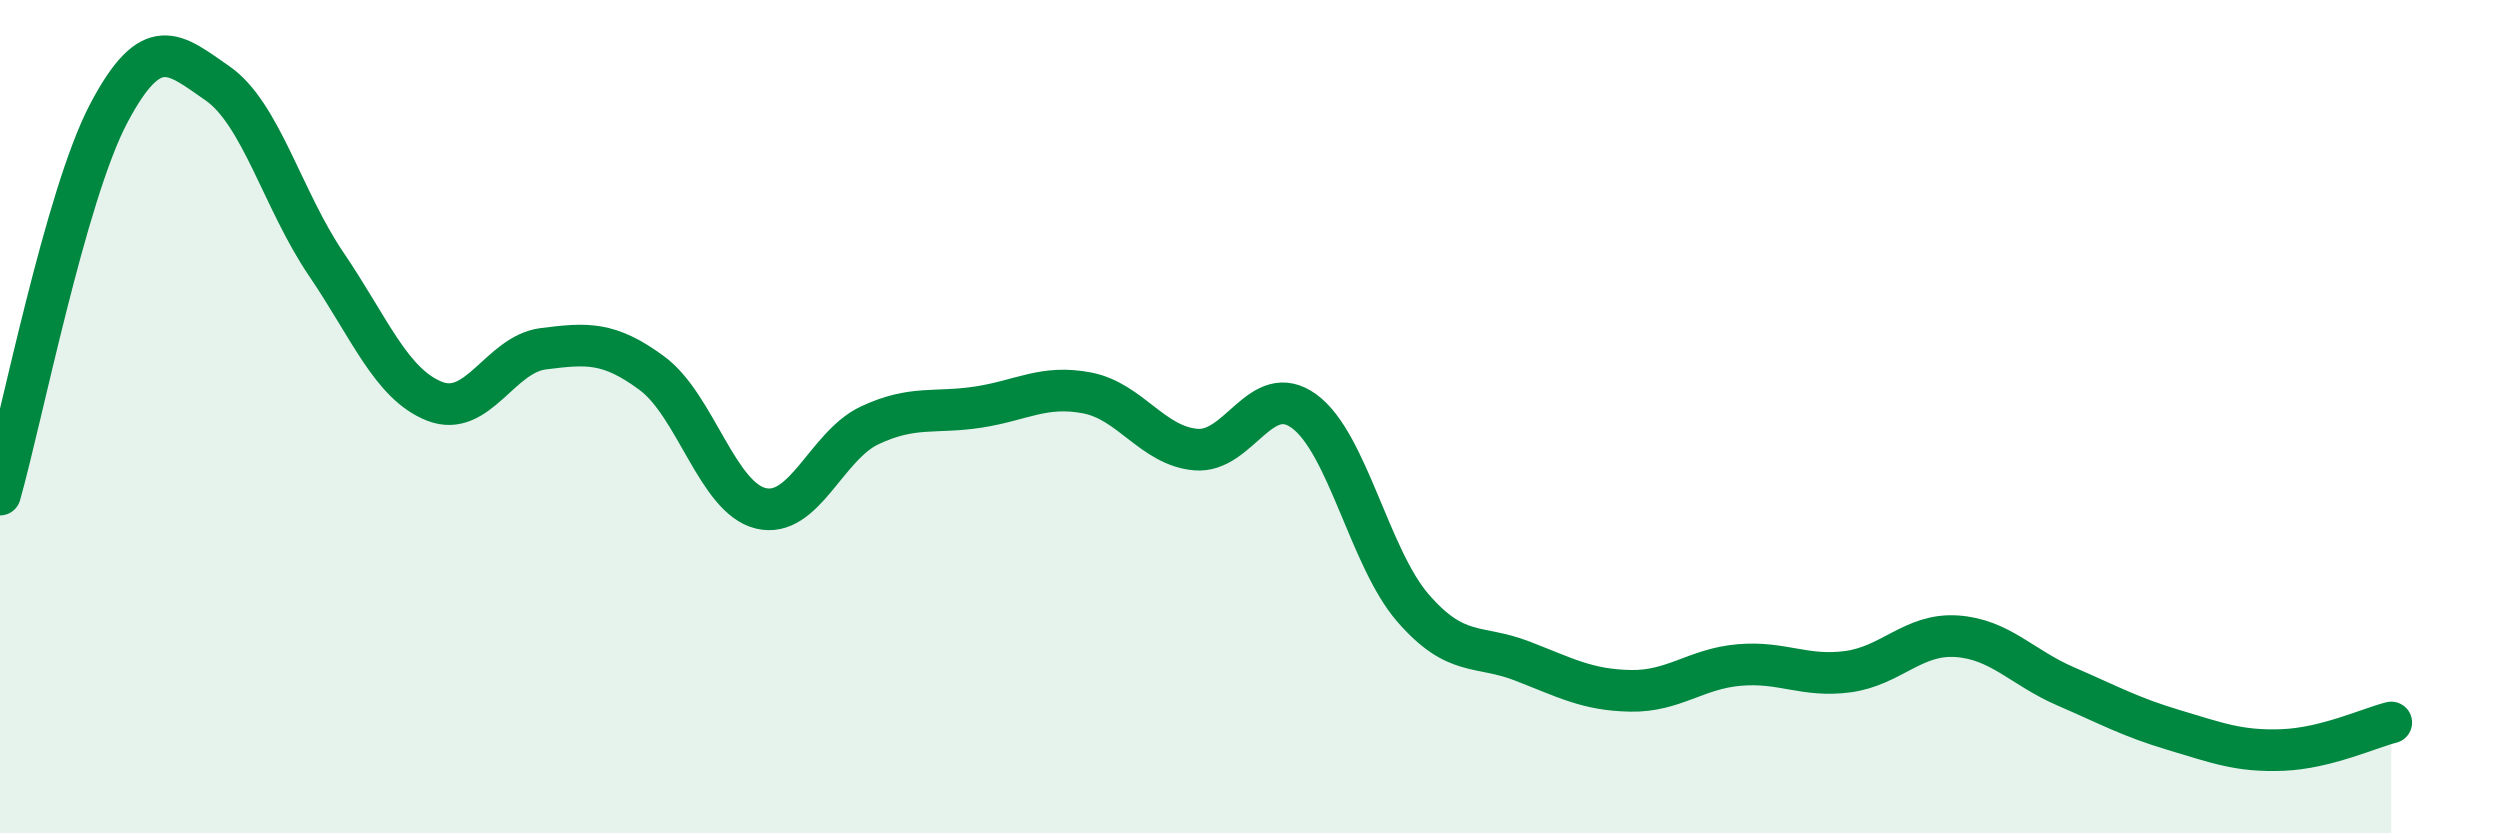
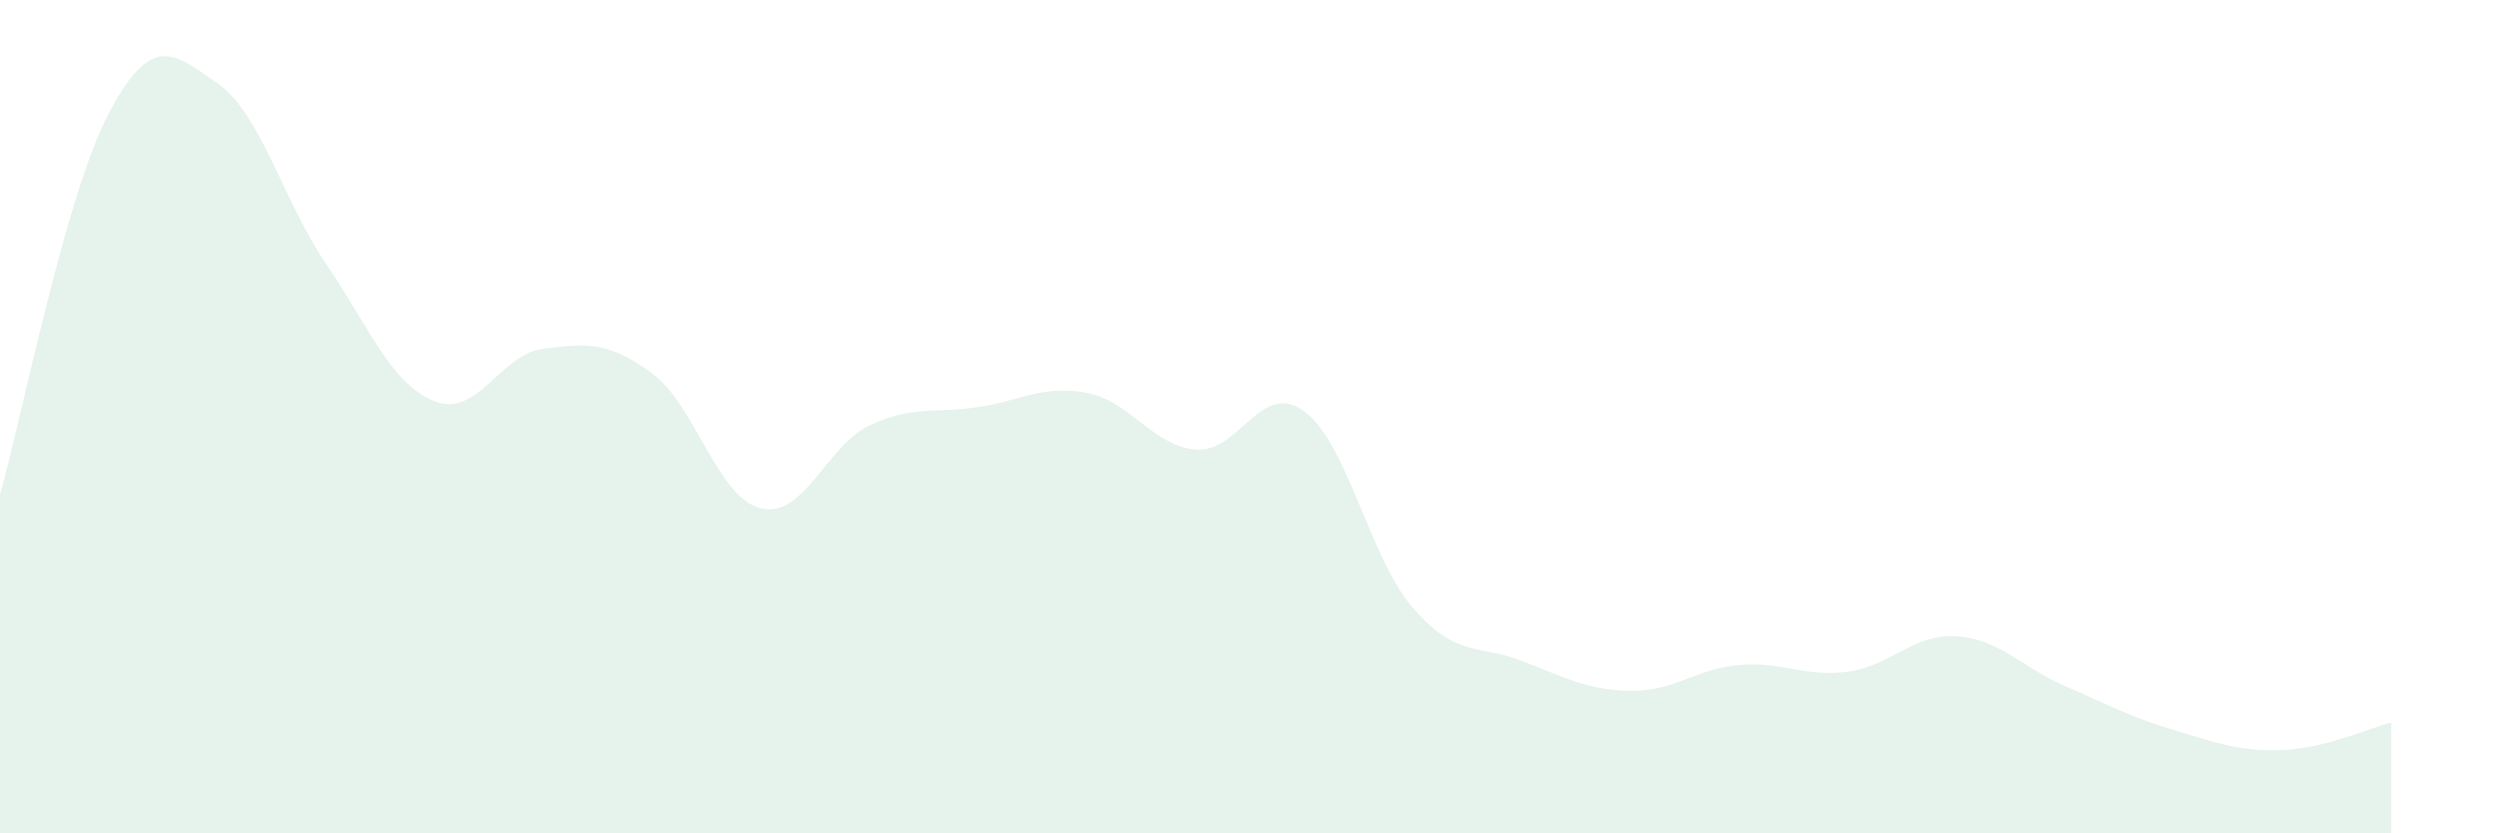
<svg xmlns="http://www.w3.org/2000/svg" width="60" height="20" viewBox="0 0 60 20">
  <path d="M 0,11.87 C 0.52,10.04 1.57,4.69 2.61,2.72 C 3.65,0.75 4.18,1.28 5.22,2 C 6.26,2.72 6.79,4.81 7.83,6.34 C 8.87,7.87 9.39,9.22 10.43,9.63 C 11.47,10.04 12,8.5 13.04,8.37 C 14.08,8.24 14.61,8.19 15.65,8.96 C 16.69,9.73 17.22,11.95 18.26,12.2 C 19.3,12.45 19.83,10.7 20.87,10.21 C 21.91,9.72 22.44,9.93 23.48,9.77 C 24.52,9.61 25.05,9.23 26.09,9.43 C 27.13,9.63 27.66,10.7 28.7,10.79 C 29.74,10.88 30.26,9.11 31.3,9.87 C 32.34,10.63 32.87,13.39 33.91,14.59 C 34.95,15.79 35.48,15.46 36.52,15.86 C 37.56,16.26 38.09,16.56 39.13,16.58 C 40.17,16.6 40.7,16.05 41.74,15.96 C 42.78,15.87 43.31,16.26 44.35,16.12 C 45.39,15.98 45.92,15.2 46.96,15.27 C 48,15.34 48.53,16.02 49.57,16.47 C 50.61,16.92 51.13,17.21 52.17,17.52 C 53.21,17.83 53.74,18.04 54.78,18 C 55.82,17.96 56.87,17.47 57.39,17.34L57.39 20L0 20Z" fill="#008740" opacity="0.1" stroke-linecap="round" stroke-linejoin="round" />
-   <path d="M 0,11.87 C 0.52,10.04 1.57,4.69 2.61,2.72 C 3.65,0.75 4.18,1.28 5.22,2 C 6.26,2.72 6.79,4.81 7.83,6.34 C 8.87,7.87 9.39,9.22 10.43,9.63 C 11.47,10.04 12,8.5 13.04,8.37 C 14.08,8.24 14.61,8.19 15.65,8.96 C 16.69,9.73 17.22,11.95 18.26,12.2 C 19.3,12.45 19.83,10.7 20.87,10.21 C 21.91,9.72 22.44,9.93 23.48,9.77 C 24.52,9.61 25.05,9.23 26.09,9.43 C 27.13,9.63 27.66,10.7 28.7,10.79 C 29.74,10.88 30.26,9.11 31.3,9.87 C 32.34,10.63 32.87,13.39 33.91,14.59 C 34.95,15.79 35.48,15.46 36.52,15.86 C 37.56,16.26 38.09,16.56 39.13,16.58 C 40.17,16.6 40.7,16.05 41.74,15.96 C 42.78,15.87 43.31,16.26 44.35,16.12 C 45.39,15.98 45.92,15.2 46.96,15.27 C 48,15.34 48.53,16.02 49.57,16.47 C 50.61,16.92 51.13,17.21 52.17,17.52 C 53.21,17.83 53.74,18.04 54.78,18 C 55.82,17.96 56.87,17.47 57.39,17.34" stroke="#008740" stroke-width="1" fill="none" stroke-linecap="round" stroke-linejoin="round" />
</svg>